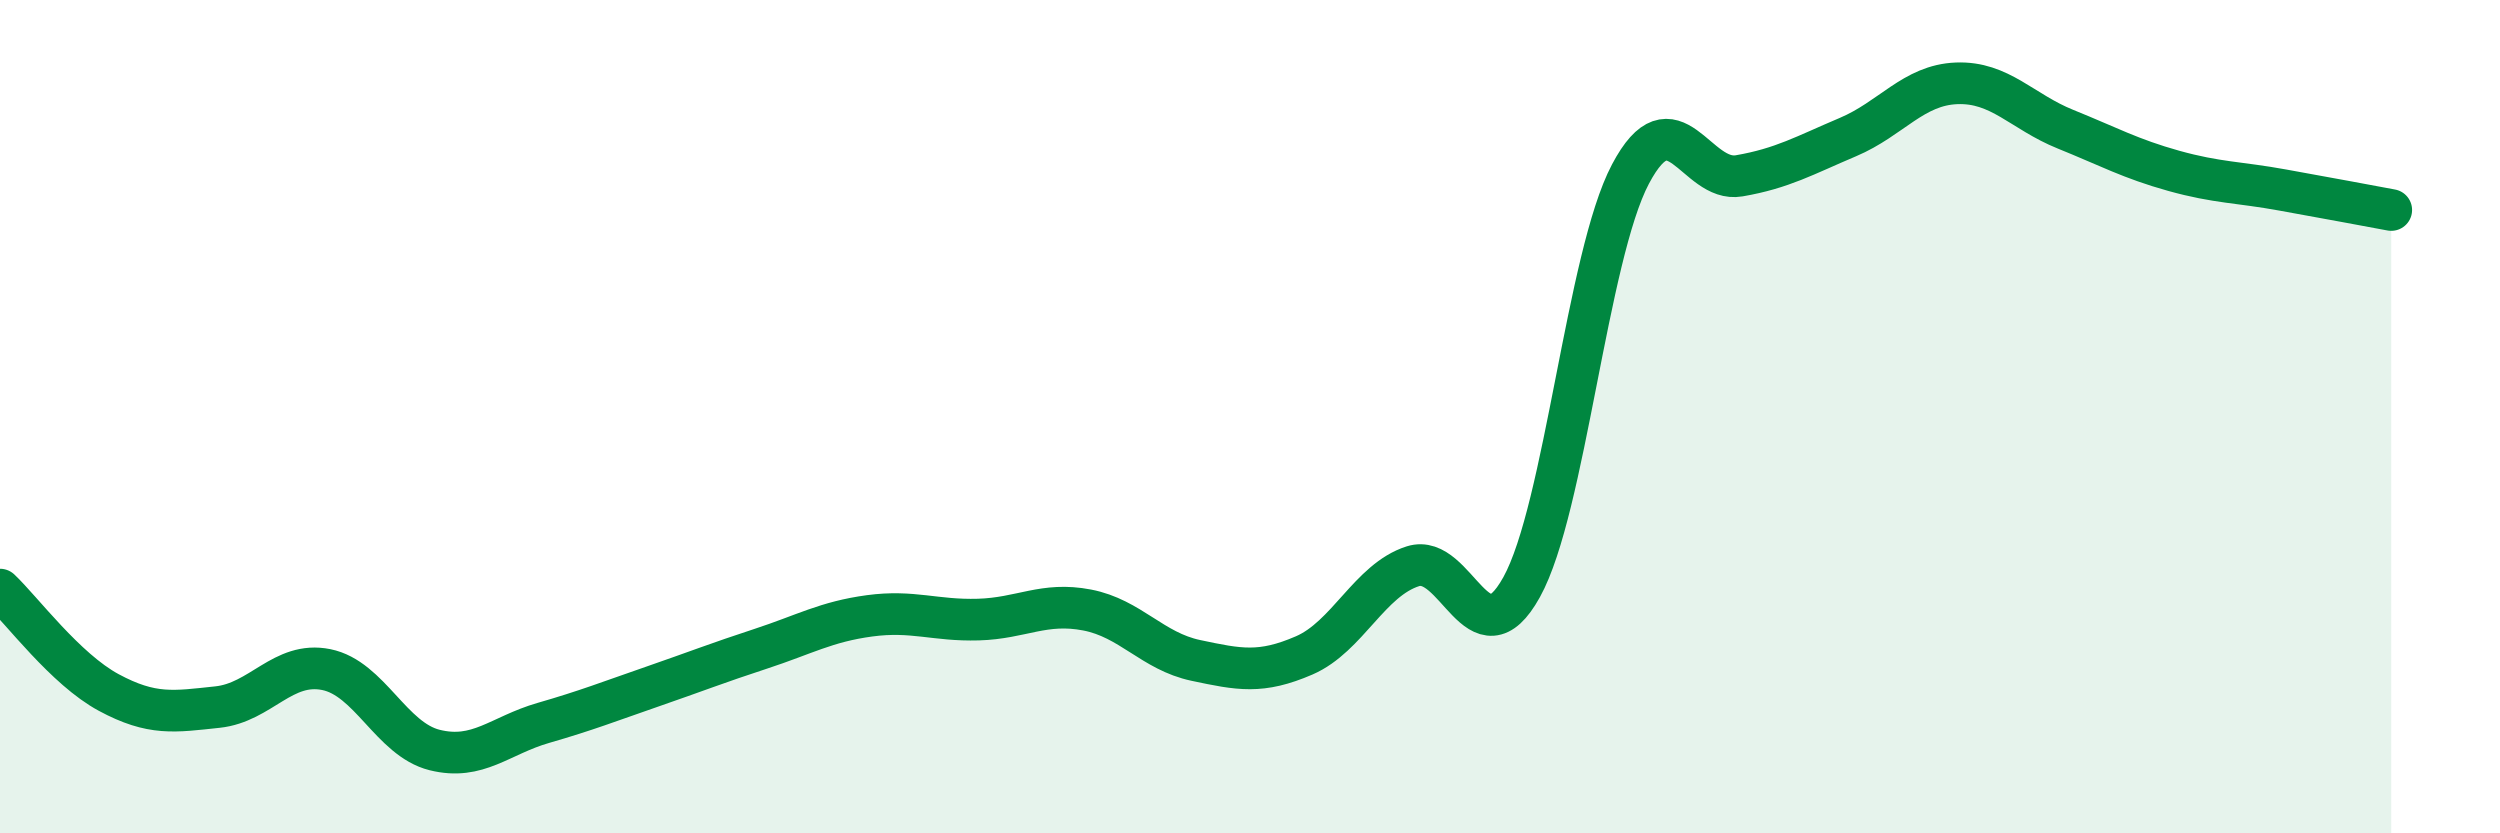
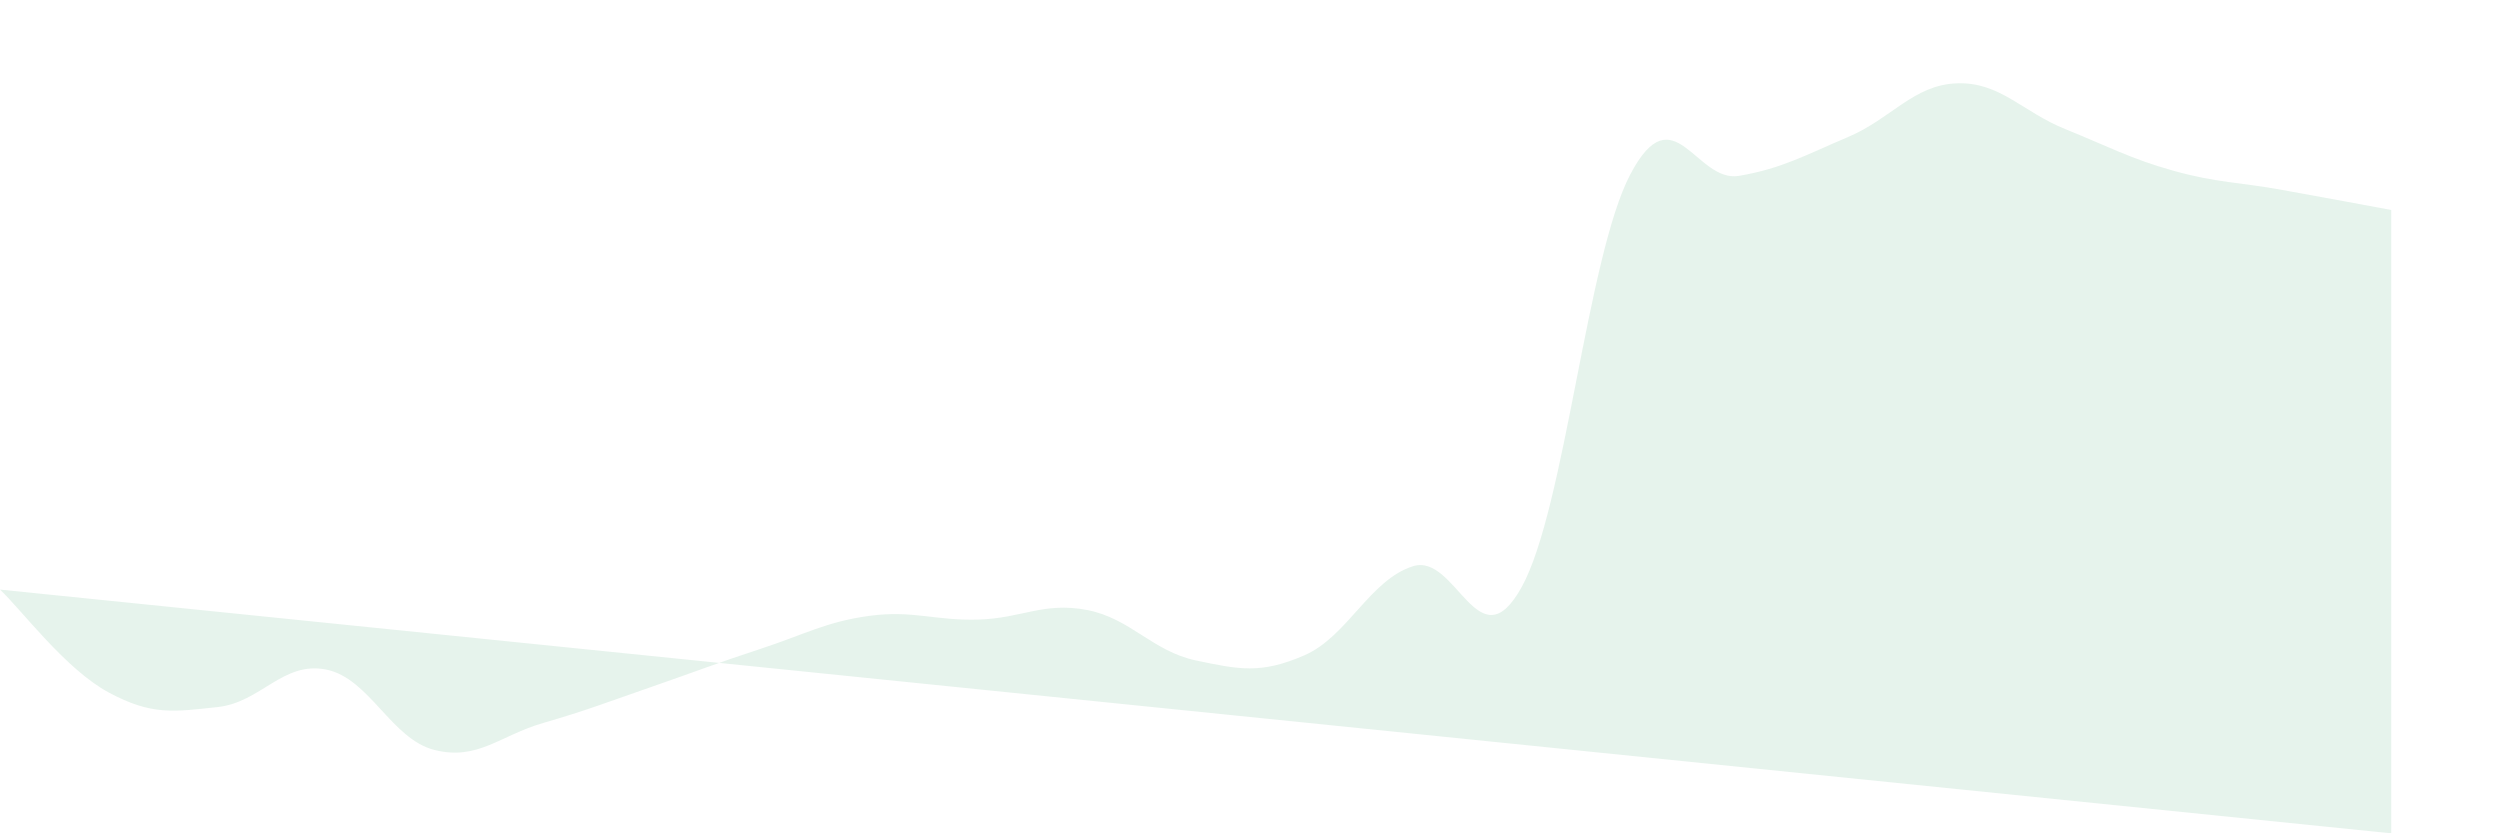
<svg xmlns="http://www.w3.org/2000/svg" width="60" height="20" viewBox="0 0 60 20">
-   <path d="M 0,14.15 C 0.52,14.64 1.57,16.06 2.61,16.62 C 3.65,17.18 4.18,17.08 5.22,16.97 C 6.26,16.86 6.79,15.86 7.83,16.07 C 8.87,16.28 9.39,17.74 10.43,18 C 11.47,18.26 12,17.65 13.04,17.35 C 14.08,17.05 14.61,16.84 15.65,16.48 C 16.69,16.12 17.22,15.91 18.26,15.57 C 19.3,15.23 19.83,14.92 20.87,14.78 C 21.91,14.64 22.44,14.9 23.48,14.87 C 24.52,14.84 25.05,14.44 26.09,14.64 C 27.13,14.84 27.66,15.63 28.7,15.85 C 29.74,16.07 30.26,16.18 31.3,15.73 C 32.34,15.28 32.87,13.92 33.91,13.59 C 34.95,13.26 35.48,15.97 36.52,14.09 C 37.56,12.21 38.09,6.15 39.13,4.18 C 40.17,2.21 40.7,4.4 41.74,4.22 C 42.78,4.04 43.31,3.73 44.35,3.29 C 45.39,2.85 45.92,2.04 46.96,2 C 48,1.96 48.53,2.68 49.57,3.1 C 50.61,3.52 51.13,3.81 52.17,4.1 C 53.21,4.39 53.74,4.37 54.78,4.56 C 55.82,4.75 56.87,4.94 57.39,5.04L57.39 20L0 20Z" fill="#008740" opacity="0.1" stroke-linecap="round" stroke-linejoin="round" />
-   <path d="M 0,14.15 C 0.52,14.64 1.57,16.06 2.61,16.62 C 3.65,17.18 4.18,17.08 5.22,16.97 C 6.26,16.86 6.79,15.86 7.83,16.07 C 8.87,16.28 9.39,17.74 10.43,18 C 11.47,18.26 12,17.65 13.04,17.35 C 14.08,17.05 14.61,16.84 15.65,16.48 C 16.69,16.12 17.22,15.91 18.26,15.57 C 19.3,15.23 19.83,14.92 20.87,14.78 C 21.91,14.64 22.44,14.9 23.48,14.87 C 24.52,14.84 25.05,14.44 26.09,14.64 C 27.13,14.84 27.66,15.63 28.7,15.85 C 29.74,16.07 30.26,16.18 31.3,15.73 C 32.34,15.28 32.87,13.92 33.91,13.59 C 34.95,13.26 35.48,15.97 36.52,14.09 C 37.56,12.21 38.09,6.15 39.13,4.18 C 40.17,2.21 40.7,4.4 41.74,4.22 C 42.78,4.04 43.31,3.73 44.35,3.29 C 45.39,2.85 45.92,2.04 46.96,2 C 48,1.96 48.53,2.68 49.57,3.1 C 50.61,3.52 51.13,3.81 52.17,4.1 C 53.21,4.39 53.74,4.37 54.78,4.56 C 55.82,4.75 56.87,4.94 57.39,5.04" stroke="#008740" stroke-width="1" fill="none" stroke-linecap="round" stroke-linejoin="round" />
+   <path d="M 0,14.15 C 0.52,14.64 1.57,16.06 2.61,16.62 C 3.65,17.18 4.18,17.08 5.22,16.97 C 6.26,16.86 6.79,15.86 7.83,16.07 C 8.87,16.28 9.39,17.74 10.43,18 C 11.47,18.26 12,17.65 13.04,17.35 C 14.08,17.05 14.61,16.84 15.65,16.48 C 16.69,16.12 17.22,15.91 18.26,15.57 C 19.3,15.23 19.83,14.92 20.87,14.78 C 21.91,14.64 22.44,14.9 23.48,14.87 C 24.52,14.84 25.05,14.44 26.09,14.64 C 27.13,14.84 27.66,15.63 28.7,15.85 C 29.74,16.07 30.26,16.18 31.3,15.73 C 32.34,15.28 32.87,13.92 33.91,13.59 C 34.95,13.26 35.48,15.97 36.52,14.09 C 37.56,12.21 38.09,6.15 39.13,4.18 C 40.17,2.21 40.7,4.4 41.74,4.22 C 42.78,4.04 43.31,3.73 44.35,3.29 C 45.39,2.85 45.92,2.04 46.96,2 C 48,1.96 48.53,2.68 49.57,3.1 C 50.61,3.52 51.13,3.81 52.17,4.1 C 53.21,4.39 53.74,4.37 54.78,4.56 C 55.82,4.75 56.87,4.94 57.39,5.04L57.39 20Z" fill="#008740" opacity="0.1" stroke-linecap="round" stroke-linejoin="round" />
</svg>